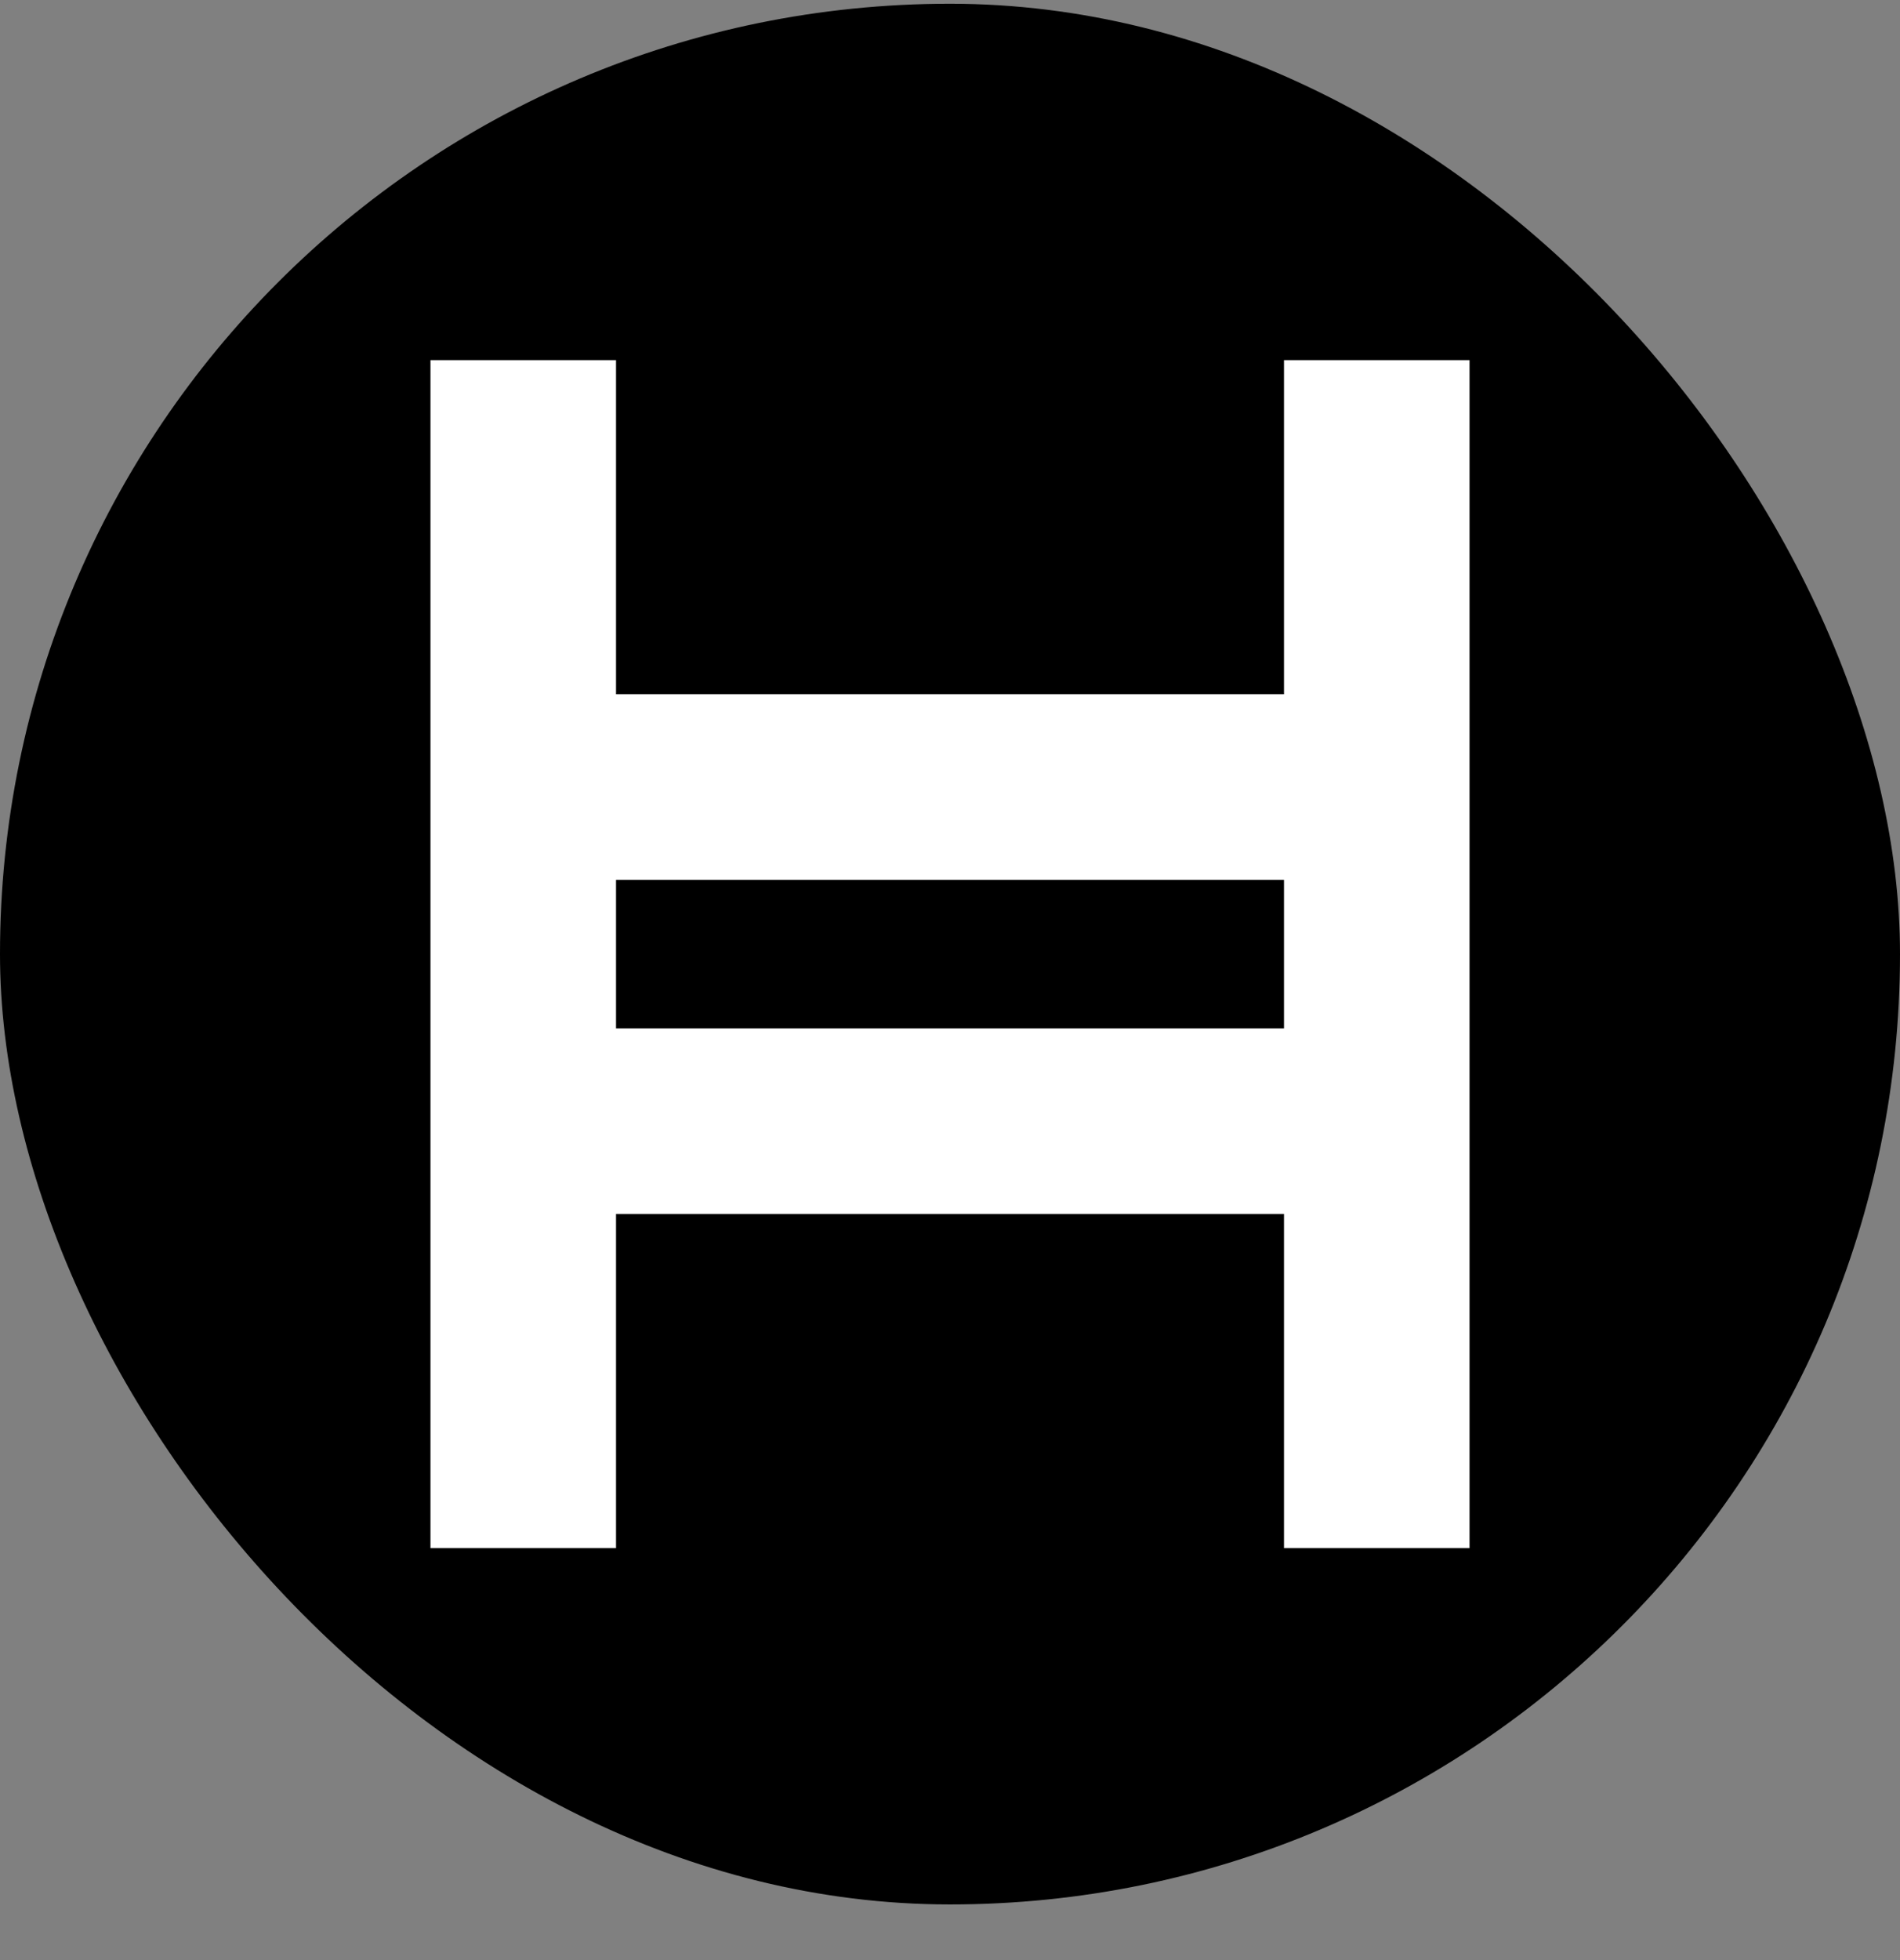
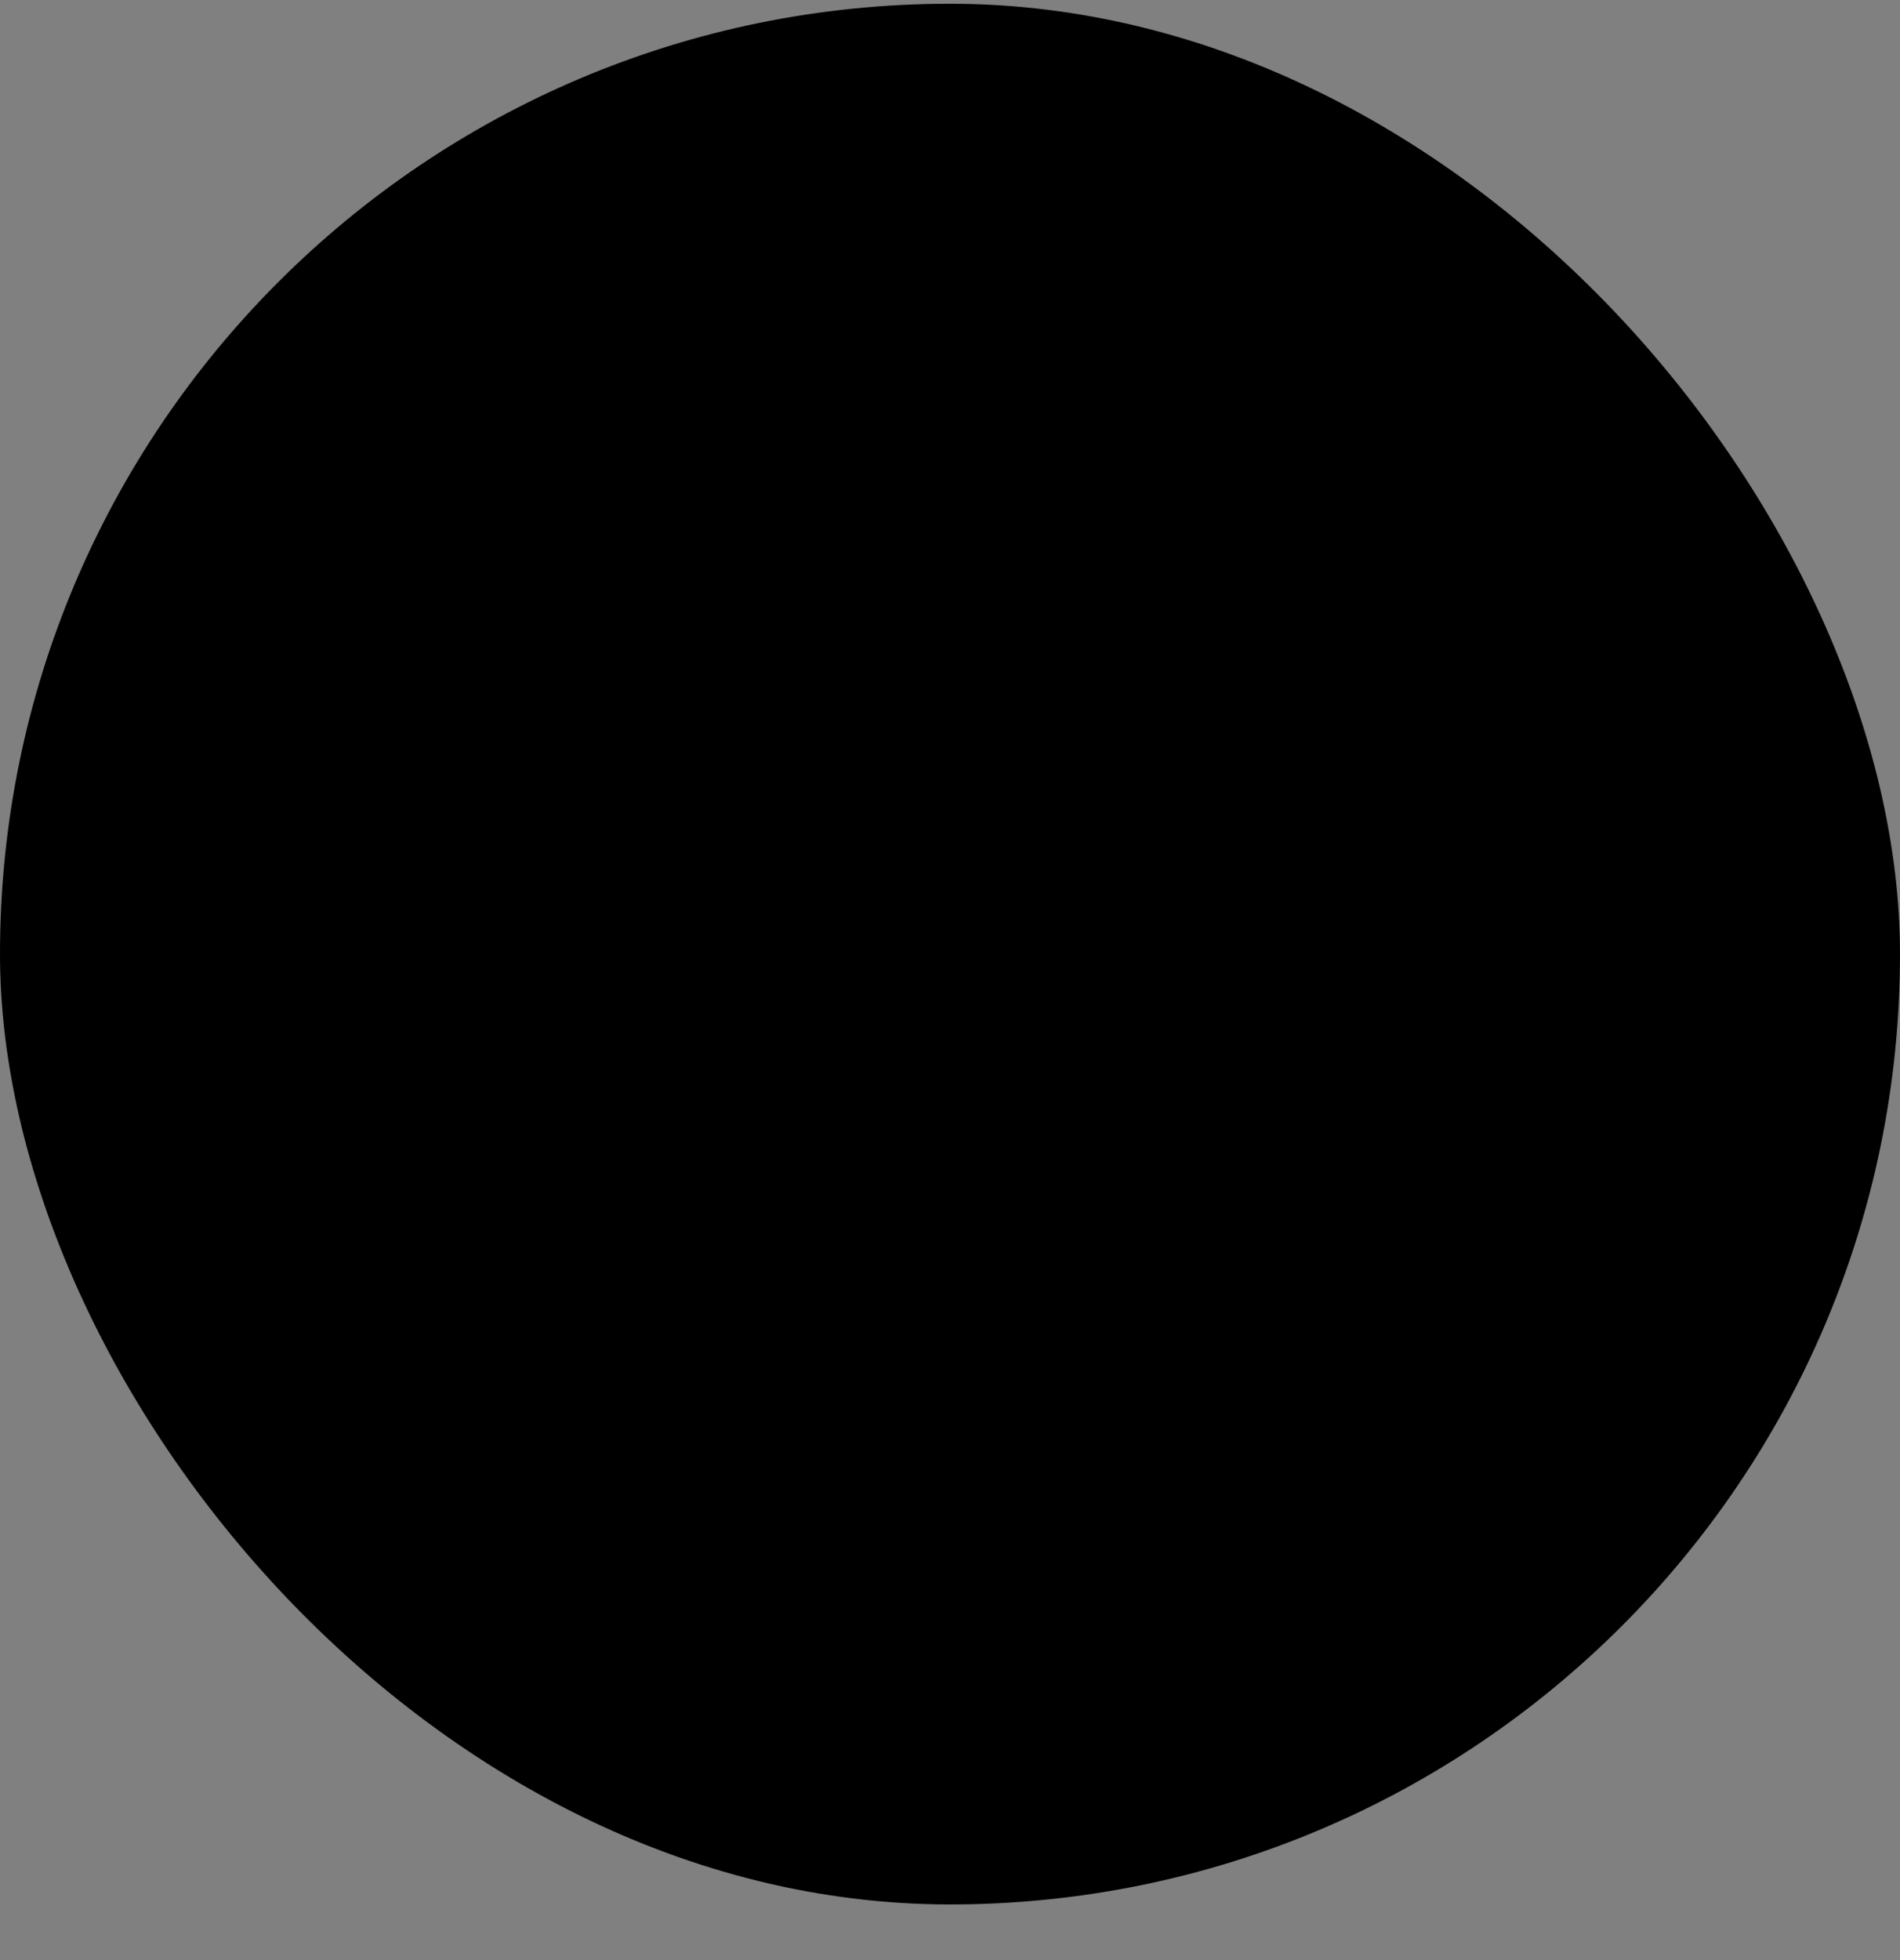
<svg xmlns="http://www.w3.org/2000/svg" width="32" height="33" viewBox="0 0 32 33" fill="none">
  <rect x="0" y="0" width="32" height="33" fill="#808080" stroke="none" />
  <rect y="0.063" width="32" height="32" rx="16" fill="black" />
-   <path d="M24.75 26.064H21.625V20.438H10.375V26.064H7.25V6.063H10.375V11.688H21.625V6.063H24.75V26.064ZM10.375 17.314H21.625V14.813H10.375V17.314Z" fill="white" />
</svg>